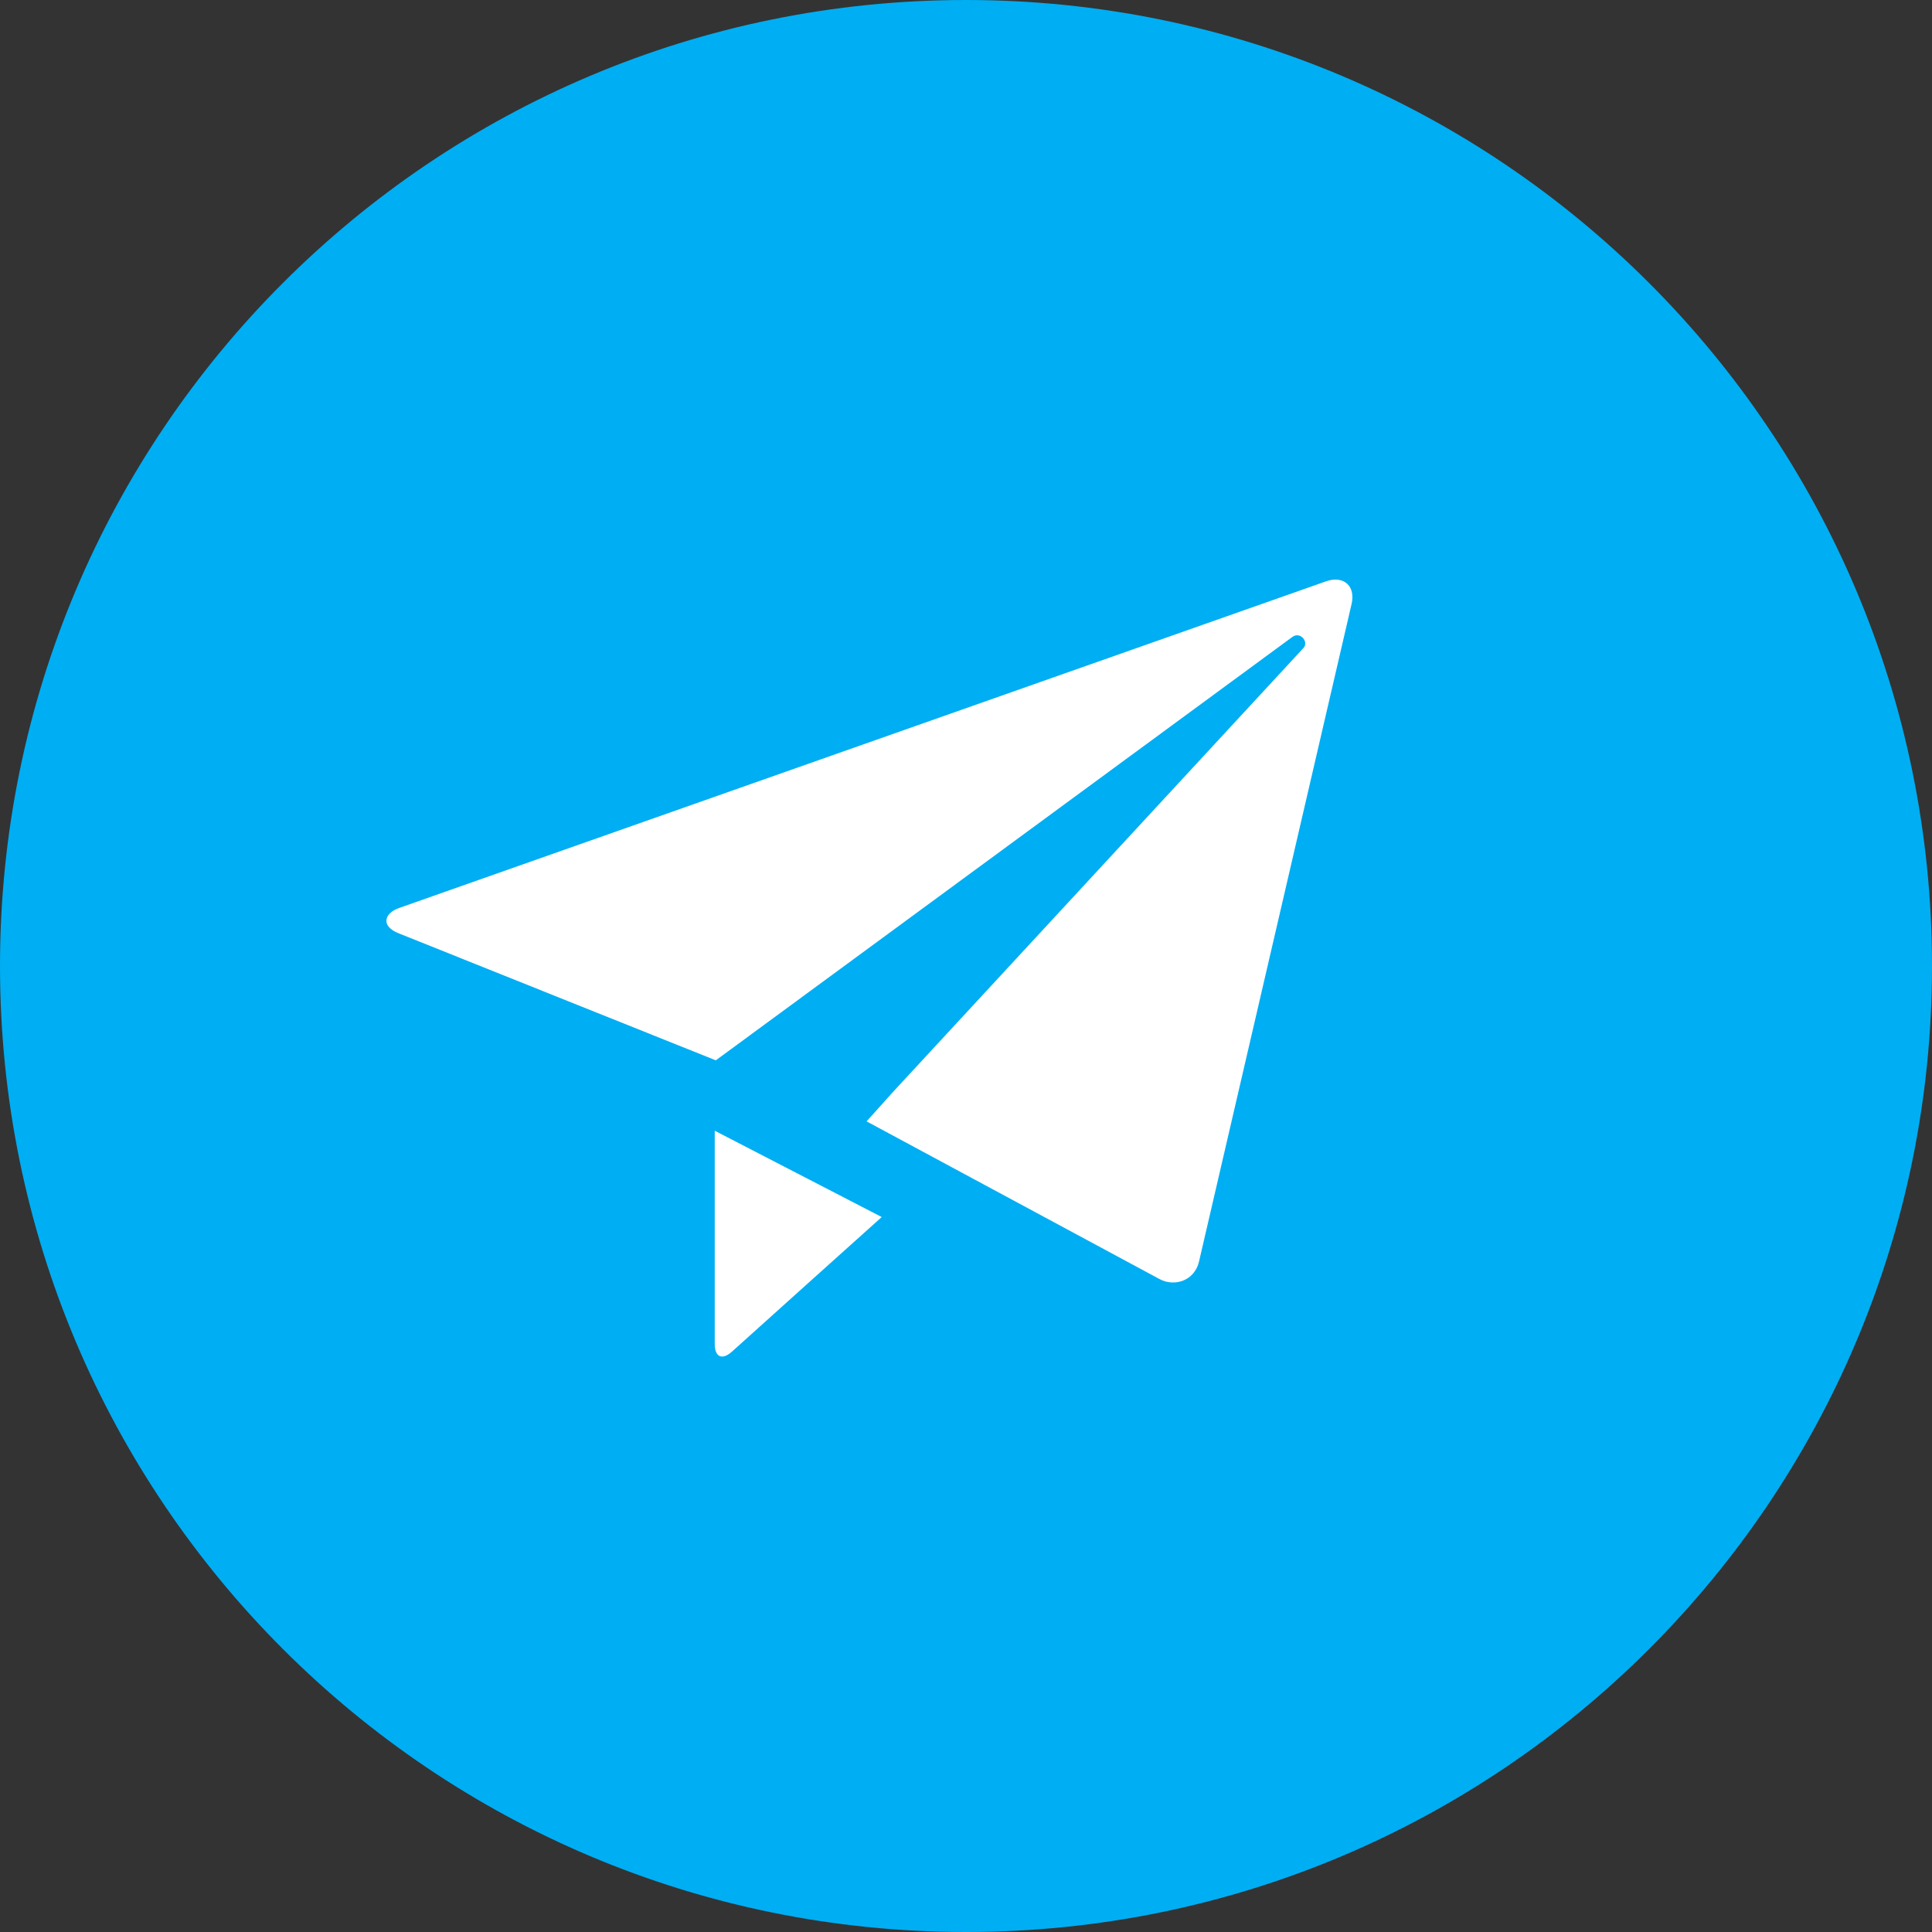
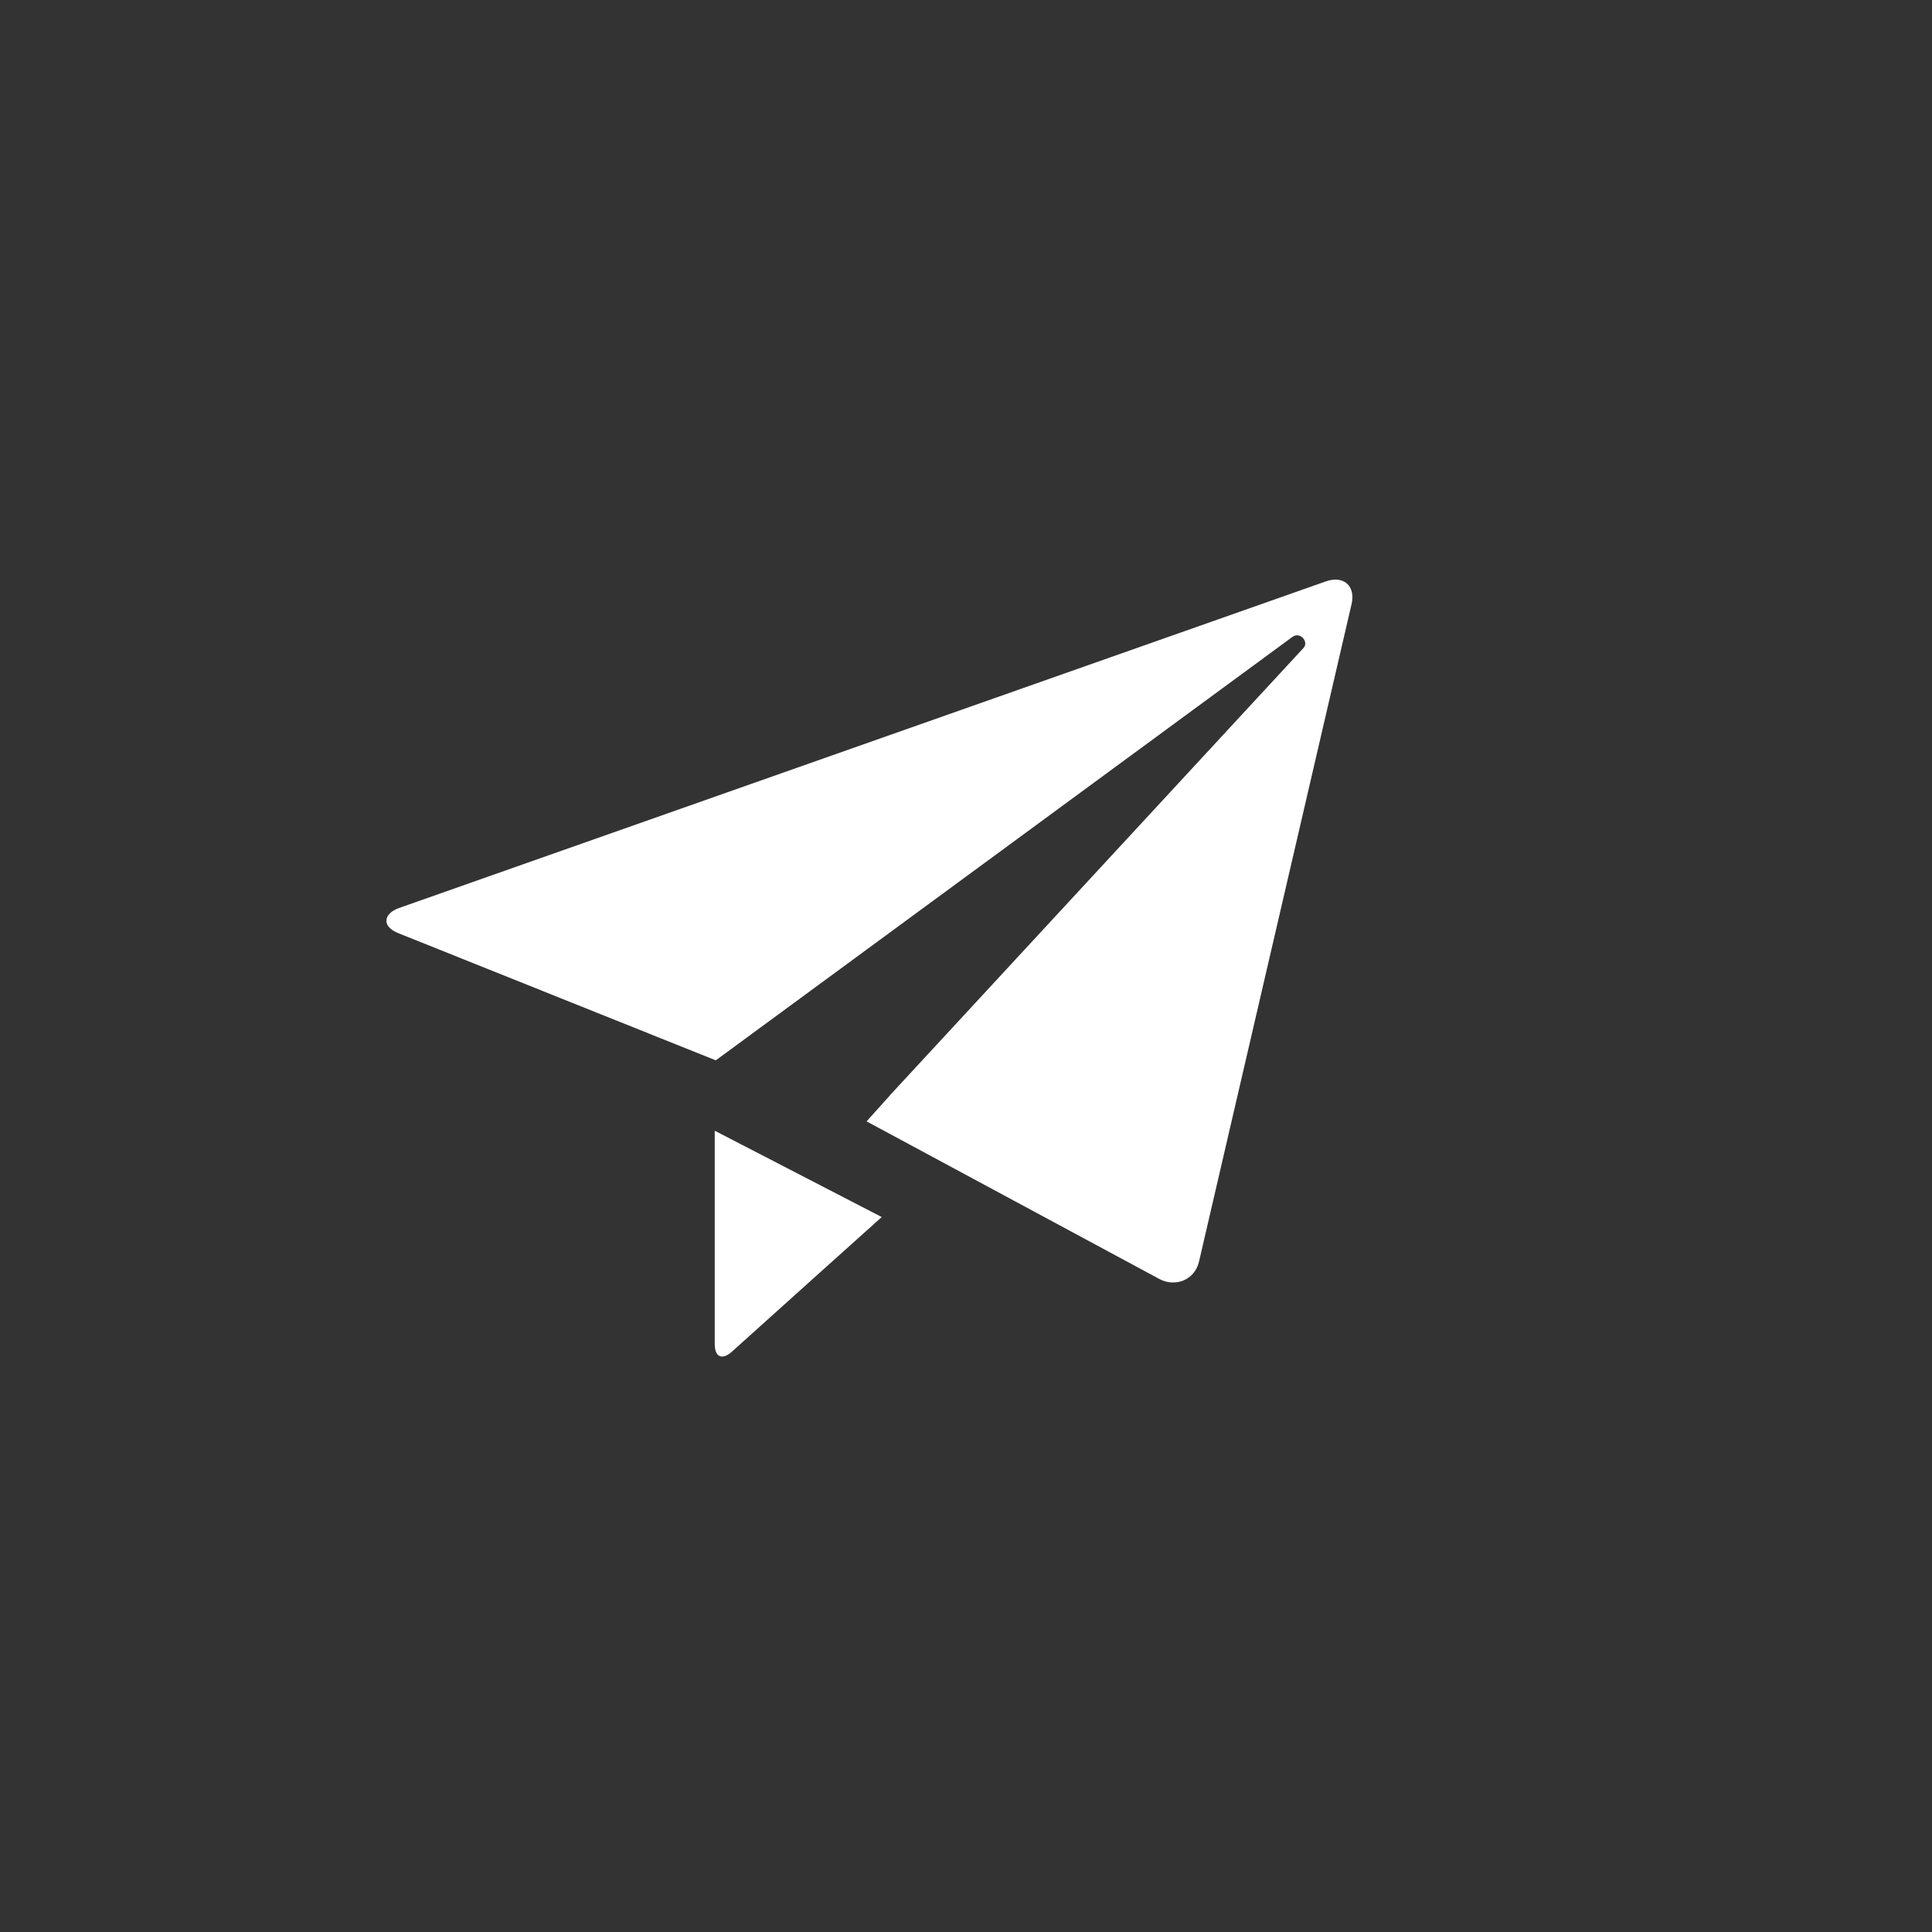
<svg xmlns="http://www.w3.org/2000/svg" width="80" height="80" viewBox="0 0 80 80" fill="none">
  <rect x="0" y="0" width="80" height="80" fill="#333333" stroke="none" />
-   <path d="M79.5 40C79.5 61.815 61.815 79.5 40 79.5C18.185 79.5 0.5 61.815 0.5 40C0.5 18.185 18.185 0.5 40 0.5C61.815 0.5 79.5 18.185 79.5 40Z" fill="#00AEF3" stroke="#00AEF3" />
  <path d="M54.898 24.075L16.519 37.6C15.902 37.818 15.764 38.35 16.497 38.642L24.749 41.948L29.64 43.906L53.516 26.373C53.838 26.138 54.207 26.579 53.975 26.831L36.865 45.337V45.341L35.883 46.434L37.185 47.134L48.014 52.964C48.647 53.303 49.466 53.023 49.649 52.238L55.966 25.012C56.138 24.267 55.644 23.812 54.898 24.075ZM29.596 55.655C29.596 56.19 29.898 56.34 30.316 55.962C30.861 55.464 36.511 50.395 36.511 50.395L29.596 46.821V55.655Z" fill="white" />
</svg>